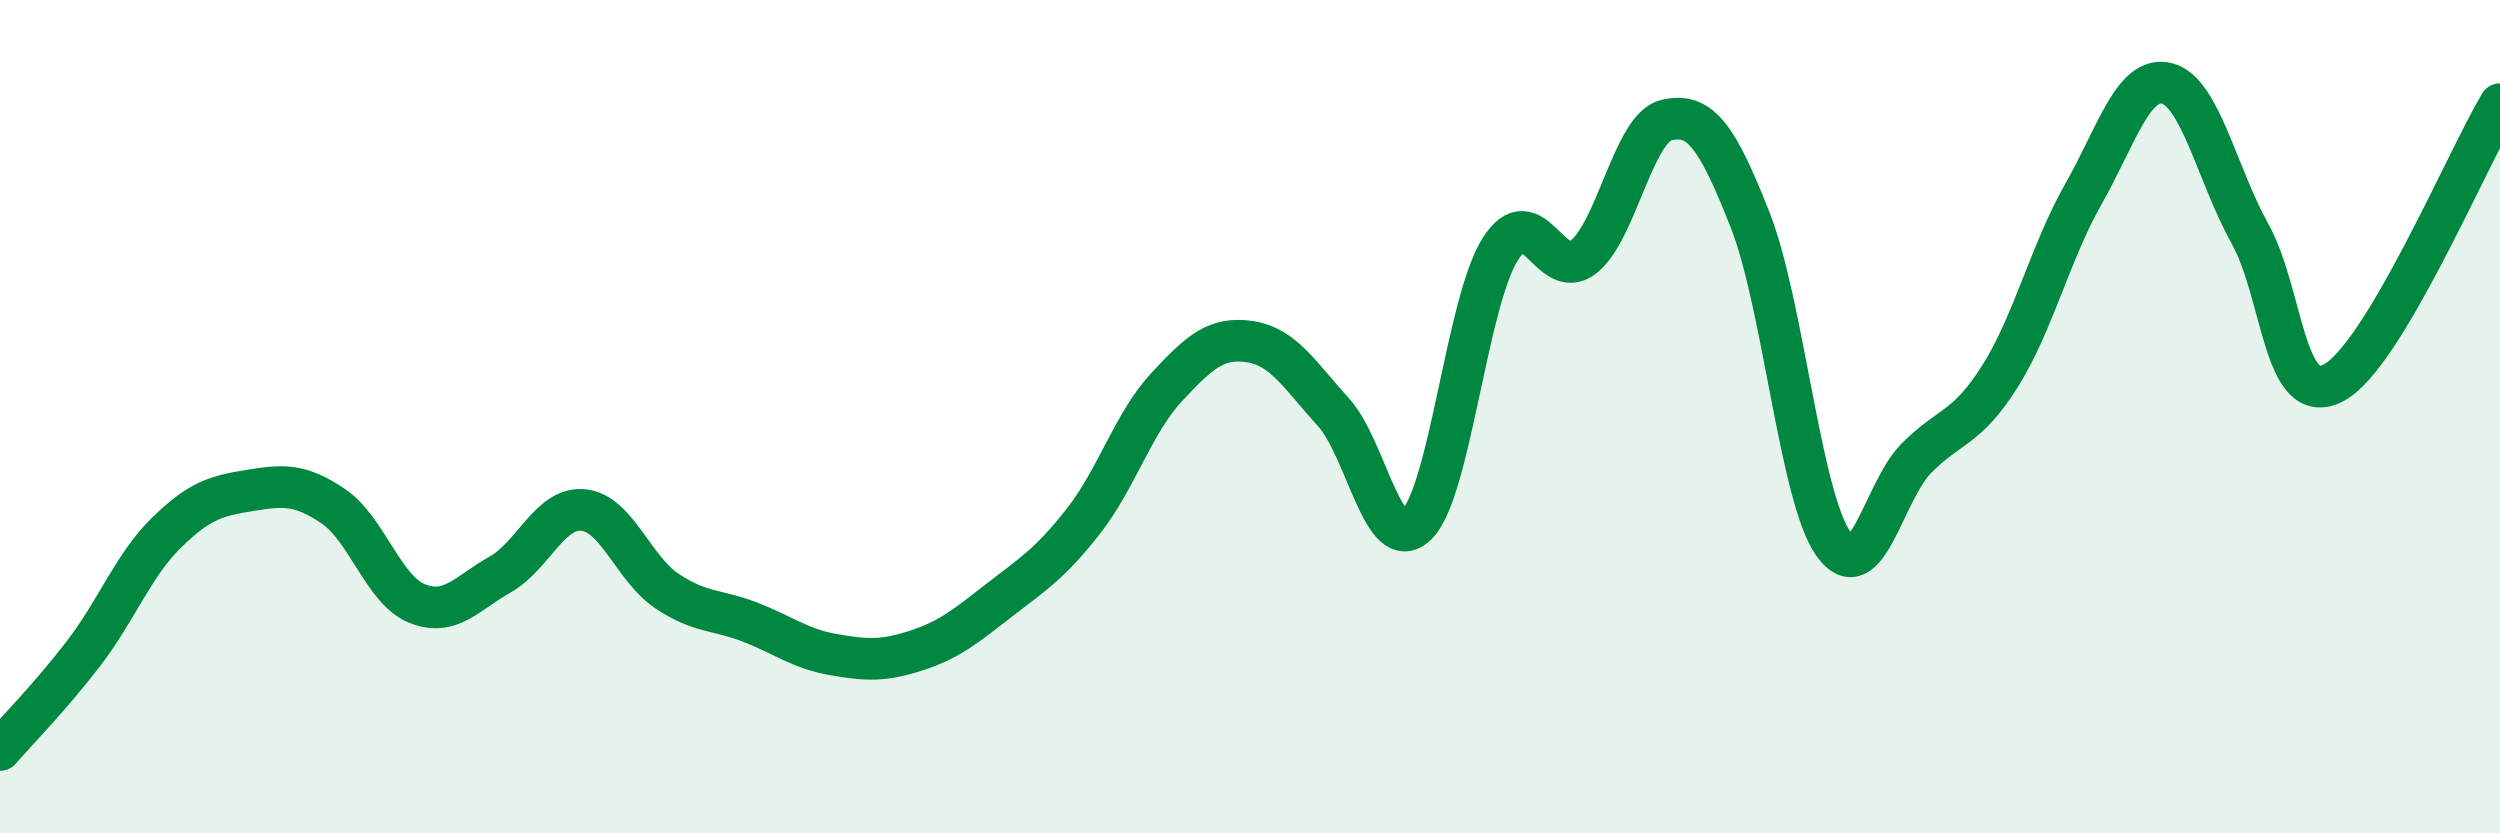
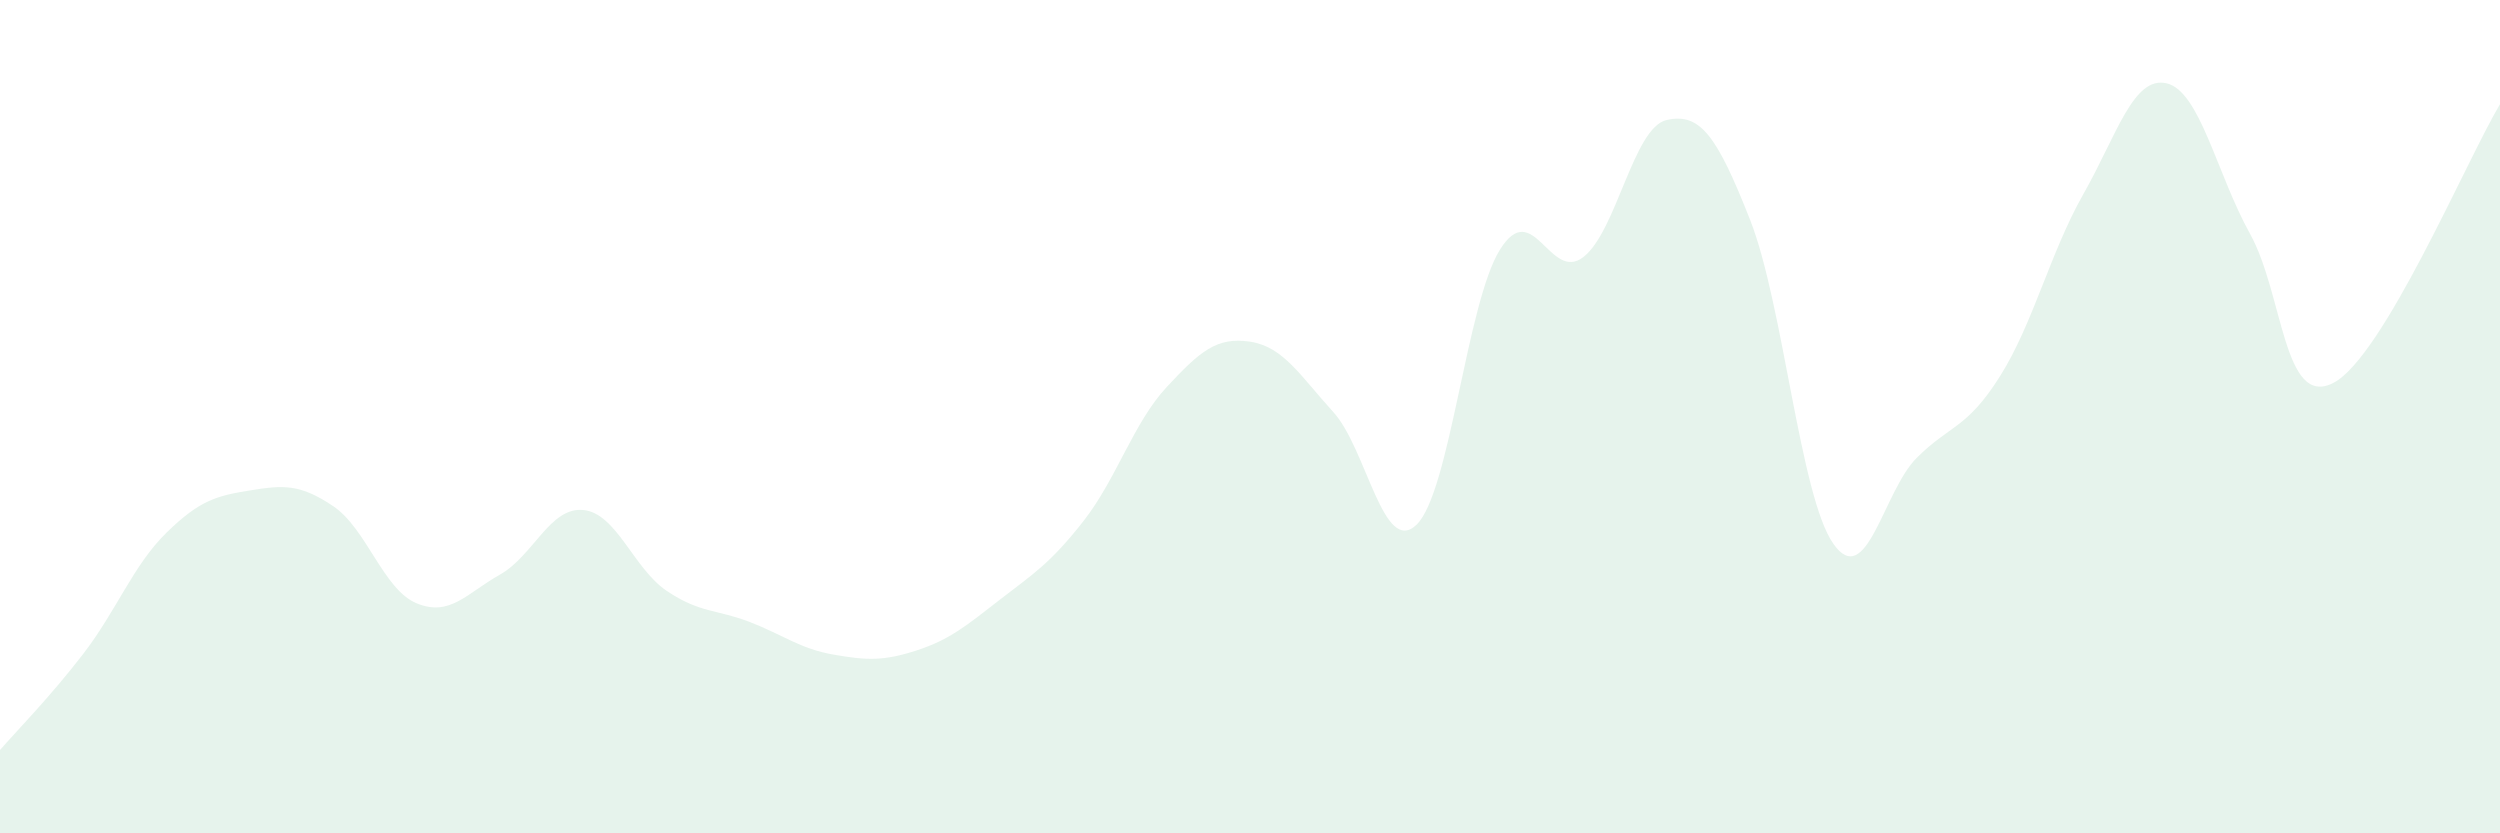
<svg xmlns="http://www.w3.org/2000/svg" width="60" height="20" viewBox="0 0 60 20">
  <path d="M 0,18 C 0.4,17.54 1.2,16.73 2,15.69 C 2.8,14.65 3.2,13.56 4,12.78 C 4.8,12 5.2,11.9 6,11.77 C 6.8,11.64 7.2,11.61 8,12.15 C 8.8,12.69 9.2,14.15 10,14.48 C 10.8,14.81 11.2,14.24 12,13.79 C 12.8,13.34 13.2,12.16 14,12.24 C 14.8,12.32 15.2,13.64 16,14.18 C 16.8,14.72 17.2,14.62 18,14.93 C 18.8,15.24 19.2,15.57 20,15.71 C 20.8,15.85 21.2,15.87 22,15.61 C 22.8,15.35 23.2,15.01 24,14.39 C 24.8,13.77 25.2,13.53 26,12.51 C 26.8,11.49 27.2,10.15 28,9.29 C 28.8,8.43 29.2,8.08 30,8.2 C 30.8,8.32 31.2,9.01 32,9.89 C 32.8,10.77 33.2,13.37 34,12.59 C 34.8,11.81 35.2,7.27 36,5.99 C 36.8,4.71 37.2,6.79 38,6.17 C 38.8,5.55 39.2,3.06 40,2.88 C 40.8,2.7 41.2,3.24 42,5.27 C 42.8,7.3 43.2,11.91 44,13.05 C 44.8,14.19 45.2,11.79 46,10.99 C 46.8,10.19 47.2,10.3 48,9.03 C 48.8,7.76 49.2,6.07 50,4.66 C 50.8,3.25 51.2,1.81 52,2 C 52.8,2.19 53.2,4.17 54,5.61 C 54.8,7.05 54.8,9.81 56,9.19 C 57.2,8.57 59.2,3.84 60,2.5L60 20L0 20Z" fill="#008740" opacity="0.1" stroke-linecap="round" stroke-linejoin="round" />
-   <path d="M 0,18 C 0.4,17.54 1.2,16.73 2,15.69 C 2.8,14.65 3.2,13.56 4,12.78 C 4.8,12 5.2,11.9 6,11.77 C 6.8,11.64 7.2,11.61 8,12.15 C 8.8,12.69 9.2,14.15 10,14.48 C 10.8,14.81 11.2,14.24 12,13.79 C 12.8,13.34 13.2,12.16 14,12.24 C 14.8,12.32 15.2,13.64 16,14.18 C 16.8,14.72 17.2,14.62 18,14.93 C 18.8,15.24 19.2,15.57 20,15.71 C 20.8,15.85 21.2,15.87 22,15.61 C 22.8,15.35 23.2,15.01 24,14.39 C 24.8,13.77 25.2,13.53 26,12.51 C 26.8,11.49 27.2,10.15 28,9.29 C 28.8,8.43 29.2,8.08 30,8.2 C 30.8,8.32 31.2,9.01 32,9.89 C 32.8,10.77 33.2,13.37 34,12.59 C 34.8,11.81 35.2,7.27 36,5.99 C 36.8,4.71 37.2,6.79 38,6.17 C 38.8,5.55 39.2,3.06 40,2.88 C 40.8,2.7 41.2,3.24 42,5.27 C 42.8,7.3 43.2,11.91 44,13.05 C 44.8,14.19 45.2,11.79 46,10.99 C 46.8,10.19 47.2,10.3 48,9.03 C 48.8,7.76 49.2,6.07 50,4.66 C 50.8,3.25 51.2,1.81 52,2 C 52.8,2.19 53.2,4.17 54,5.61 C 54.8,7.05 54.8,9.81 56,9.19 C 57.2,8.57 59.2,3.84 60,2.5" stroke="#008740" stroke-width="1" fill="none" stroke-linecap="round" stroke-linejoin="round" />
</svg>